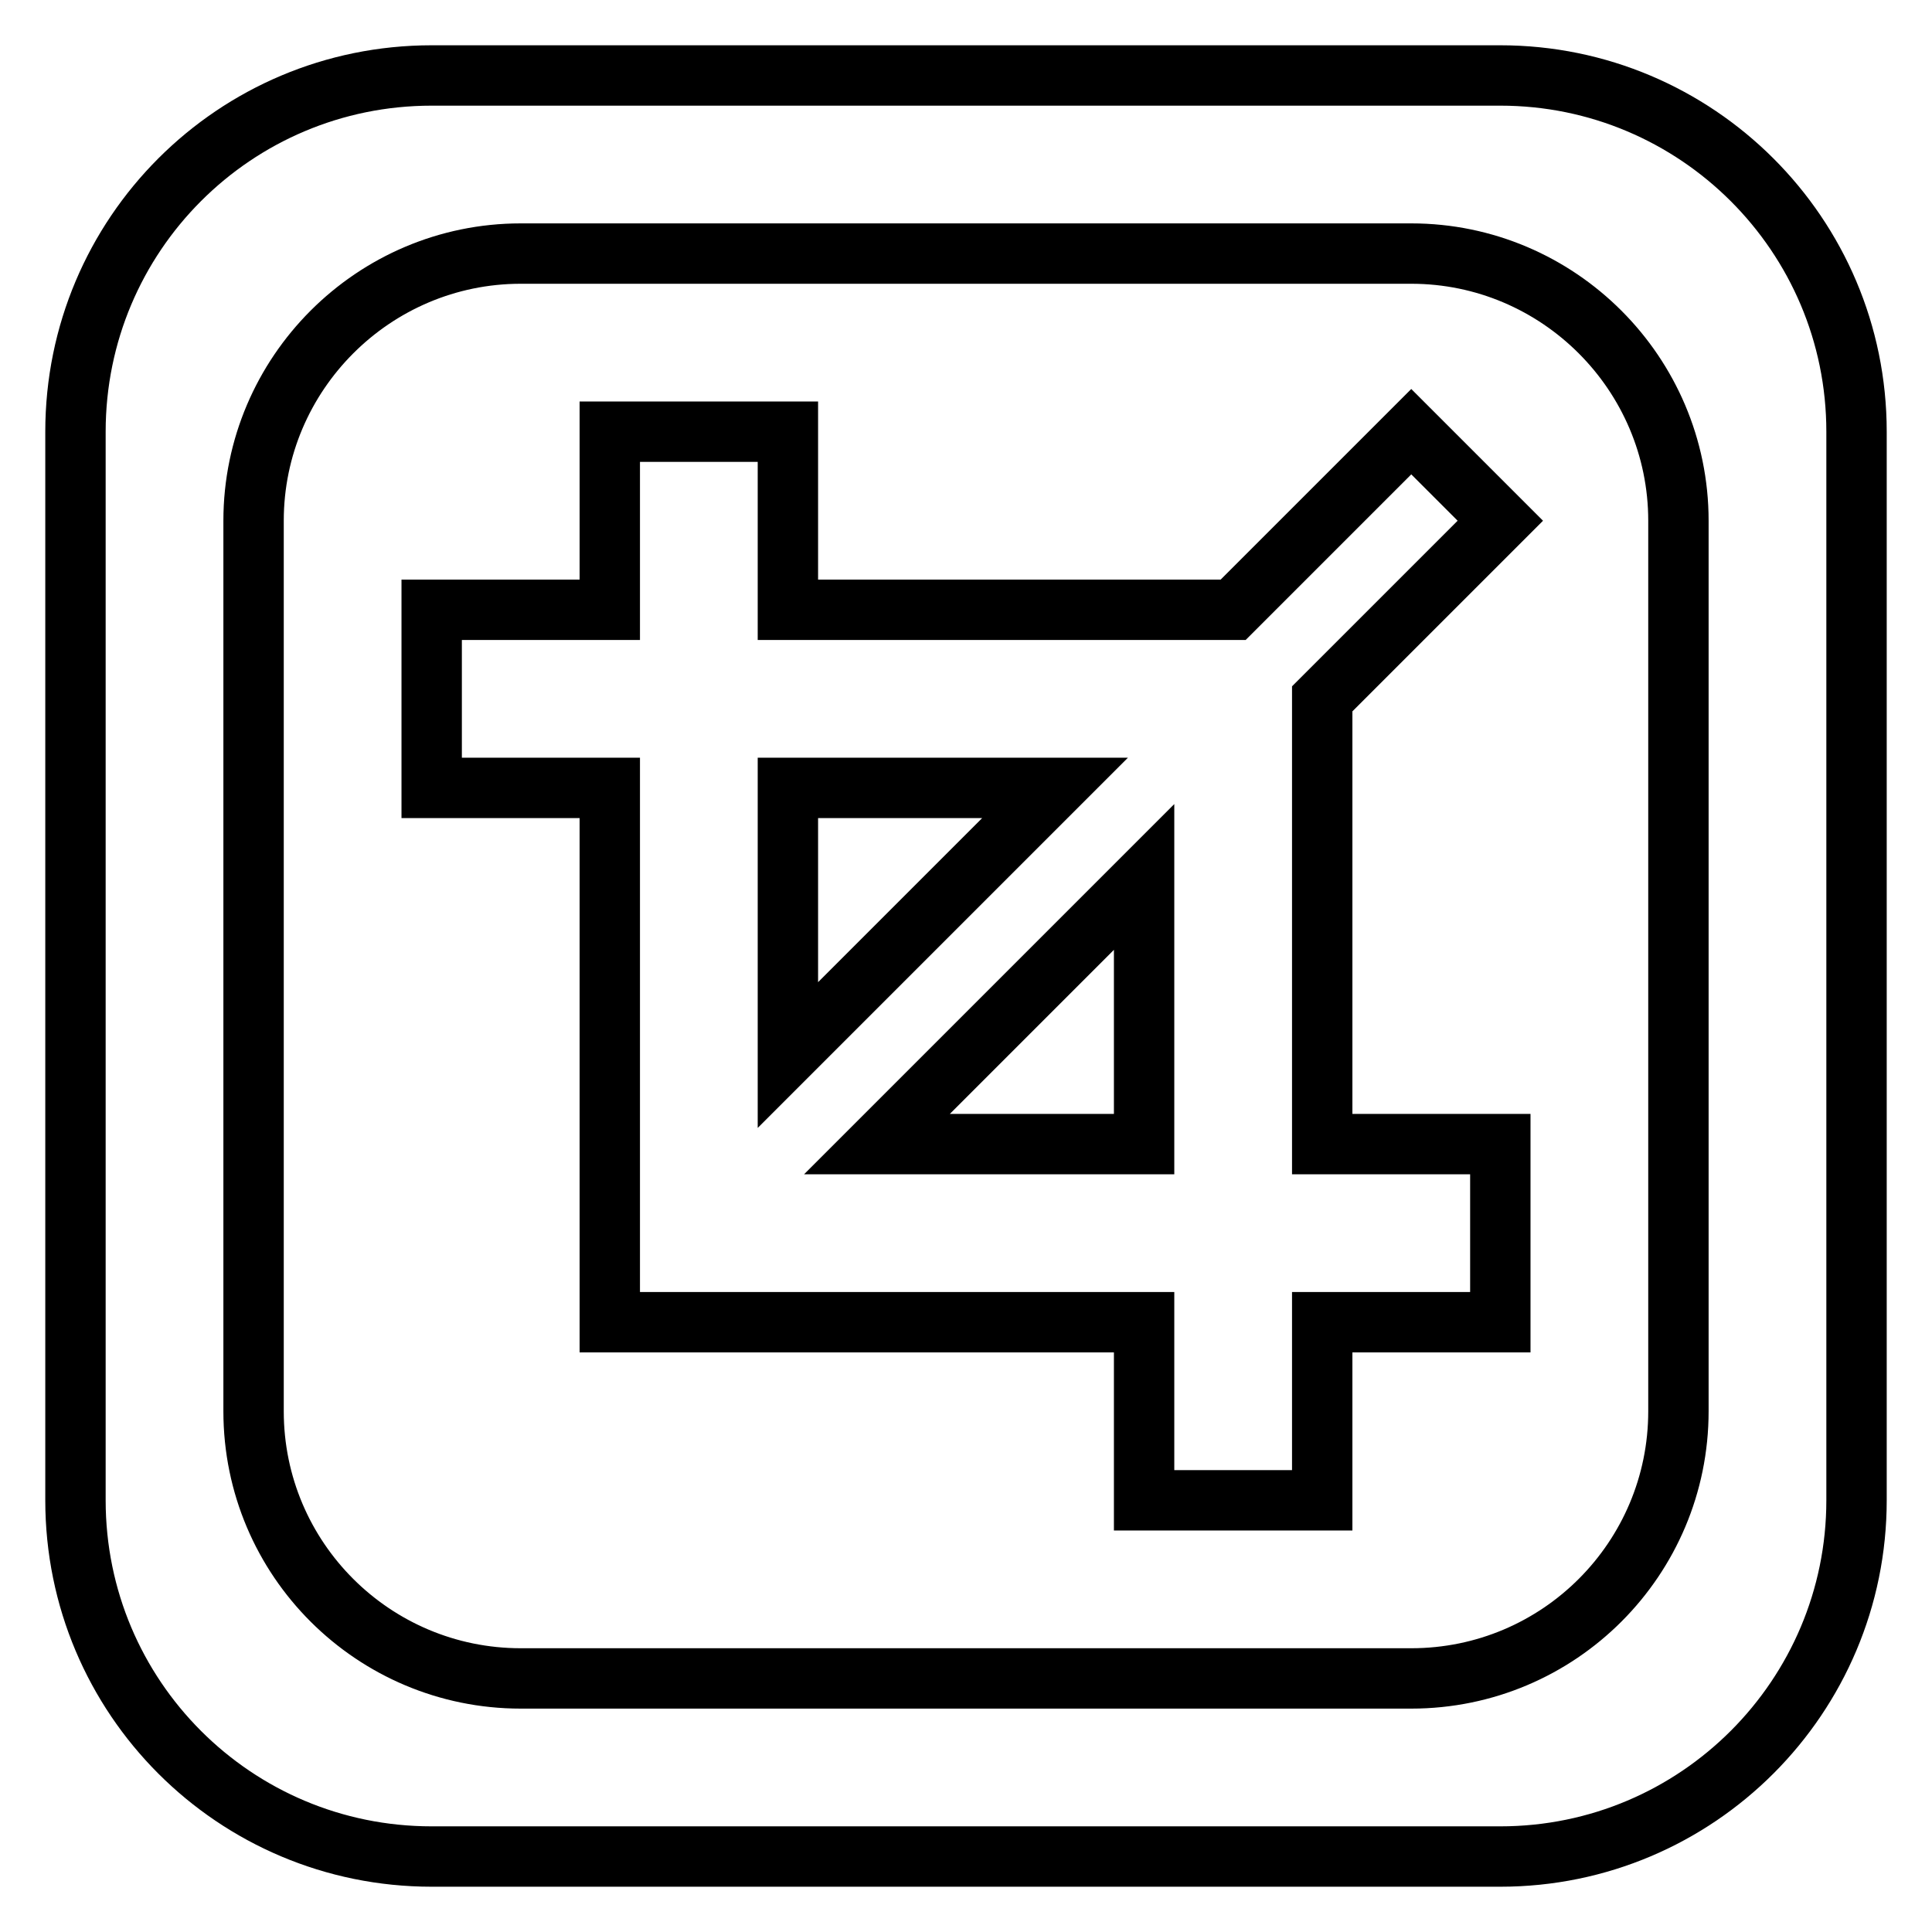
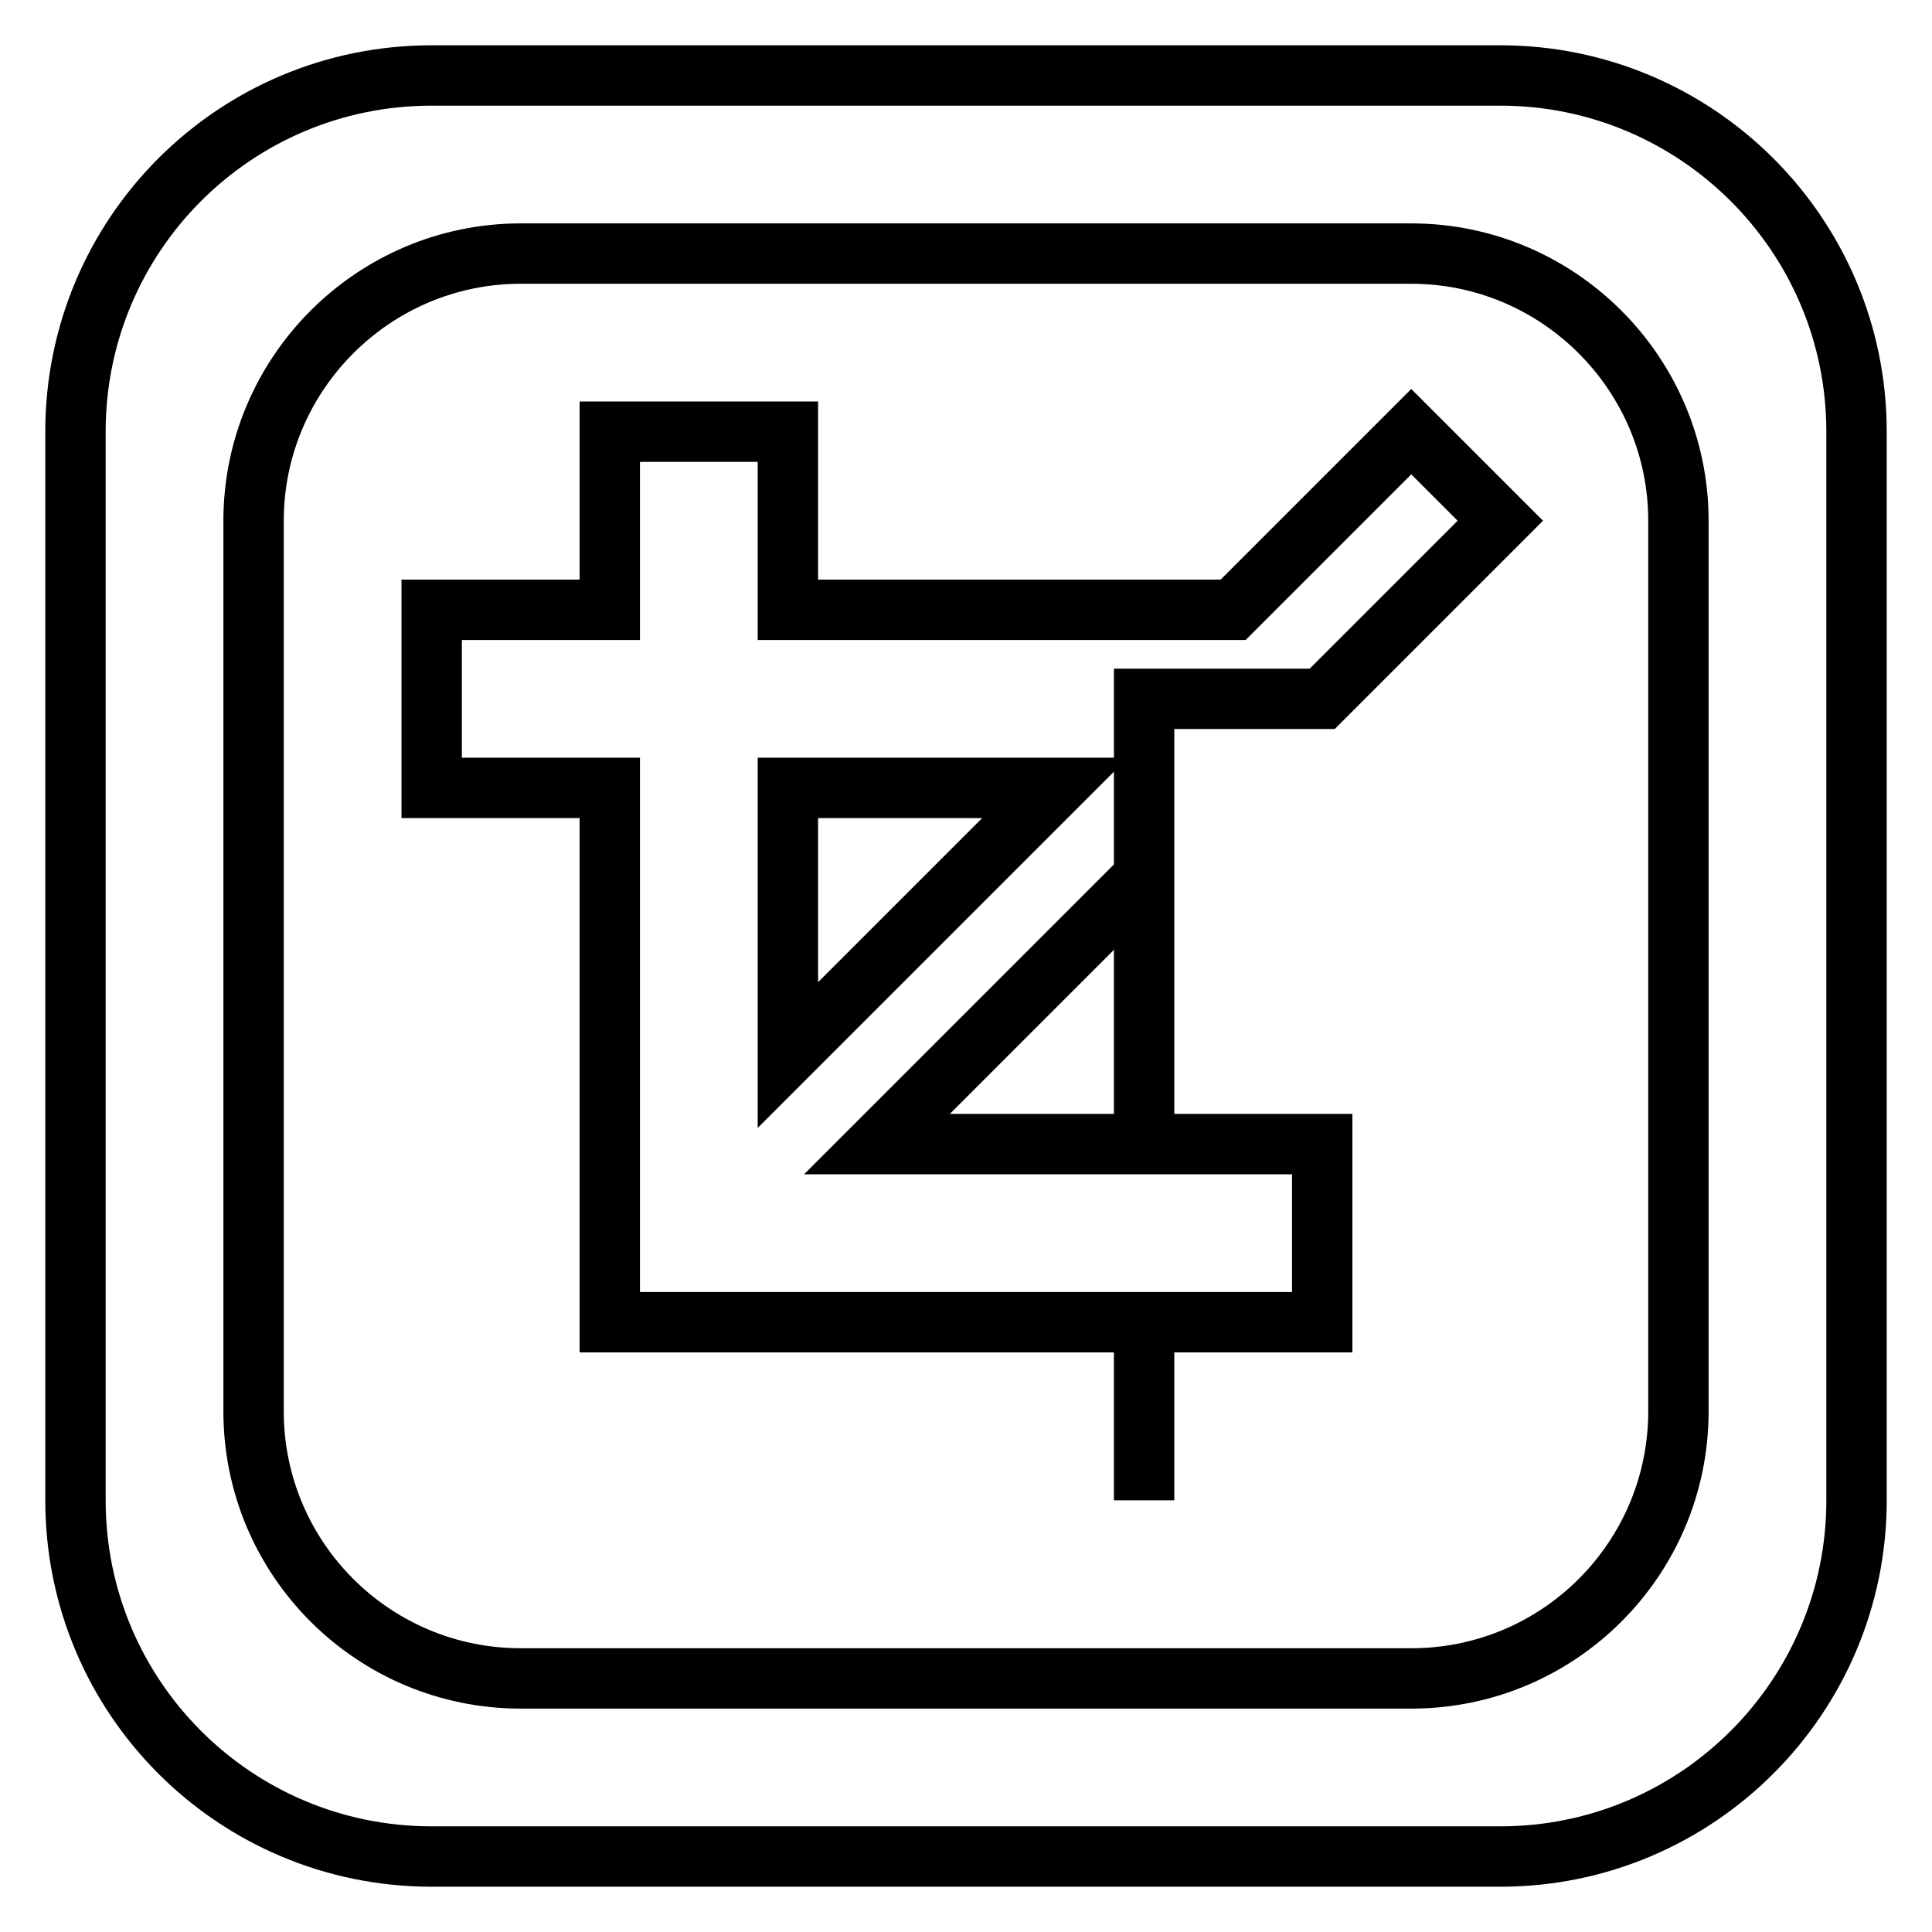
<svg xmlns="http://www.w3.org/2000/svg" version="1.1" x="0px" y="0px" viewBox="0 0 256 256" enable-background="new 0 0 256 256" xml:space="preserve">
  <g>
-     <path stroke-width="8" fill-opacity="0" stroke="#000000" d="M175.2,92.6L198.8,69L187,57.2l-23.6,23.6h-11.8h-47.2V57.2H80.8v23.6H57.2v23.6h23.6v47.2v23.6h23.6h47.2 v23.6h23.6v-23.6h23.6v-23.6h-23.6v-47.2V92.6z M104.4,104.4h35.4l-35.4,35.4V104.4z M151.6,151.6h-35.4l35.4-35.4V151.6 L151.6,151.6z M198.8,10H57.2C31.1,10,10,31.1,10,57.2v141.6c0,26.1,21.1,47.2,47.2,47.2h141.6c26.1,0,47.2-21.2,47.2-47.2V57.2 C246,31.1,224.8,10,198.8,10z M222.4,187c0,19.5-15.8,35.4-35.4,35.4H69c-19.5,0-35.4-15.8-35.4-35.4V69 c0-19.5,15.9-35.4,35.4-35.4h118c19.5,0,35.4,15.9,35.4,35.4V187z" />
+     <path stroke-width="8" fill-opacity="0" stroke="#000000" d="M175.2,92.6L198.8,69L187,57.2l-23.6,23.6h-11.8h-47.2V57.2H80.8v23.6H57.2v23.6h23.6v47.2v23.6h23.6h47.2 v23.6v-23.6h23.6v-23.6h-23.6v-47.2V92.6z M104.4,104.4h35.4l-35.4,35.4V104.4z M151.6,151.6h-35.4l35.4-35.4V151.6 L151.6,151.6z M198.8,10H57.2C31.1,10,10,31.1,10,57.2v141.6c0,26.1,21.1,47.2,47.2,47.2h141.6c26.1,0,47.2-21.2,47.2-47.2V57.2 C246,31.1,224.8,10,198.8,10z M222.4,187c0,19.5-15.8,35.4-35.4,35.4H69c-19.5,0-35.4-15.8-35.4-35.4V69 c0-19.5,15.9-35.4,35.4-35.4h118c19.5,0,35.4,15.9,35.4,35.4V187z" />
  </g>
</svg>